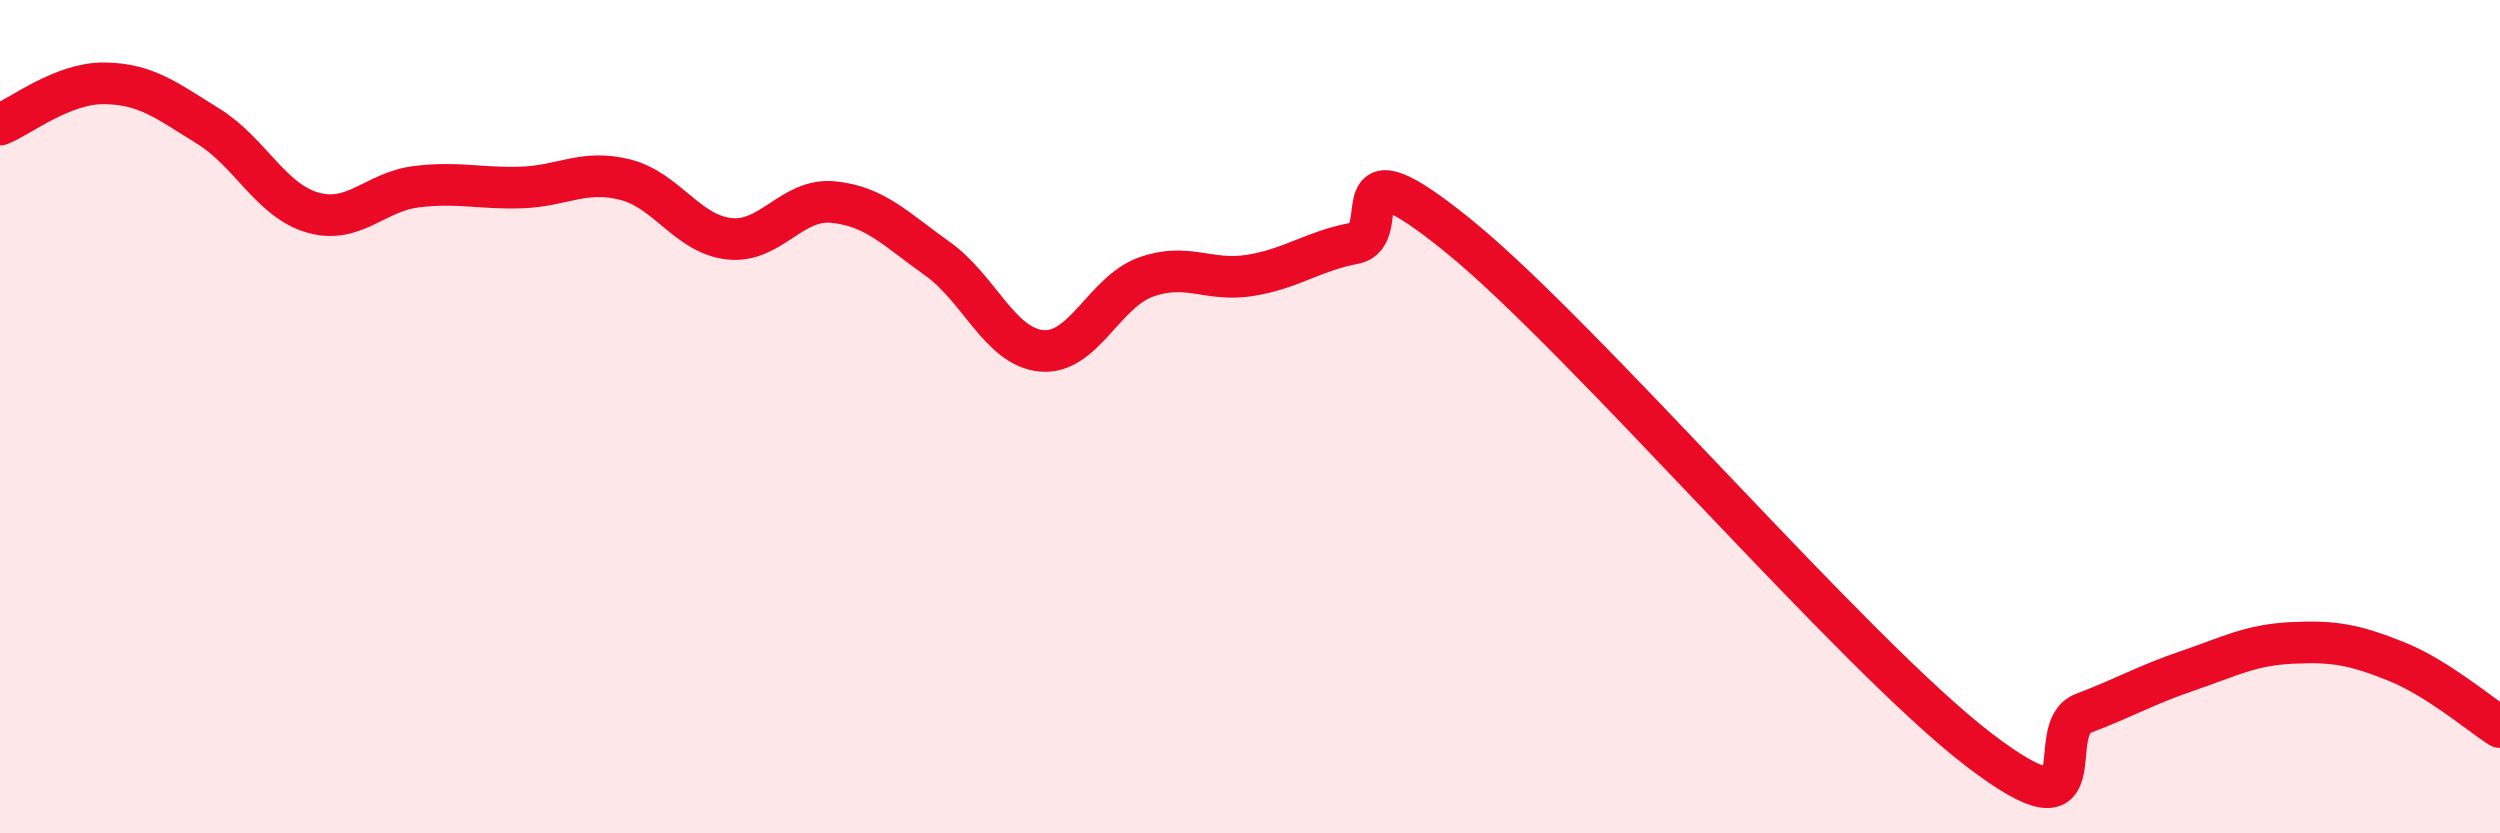
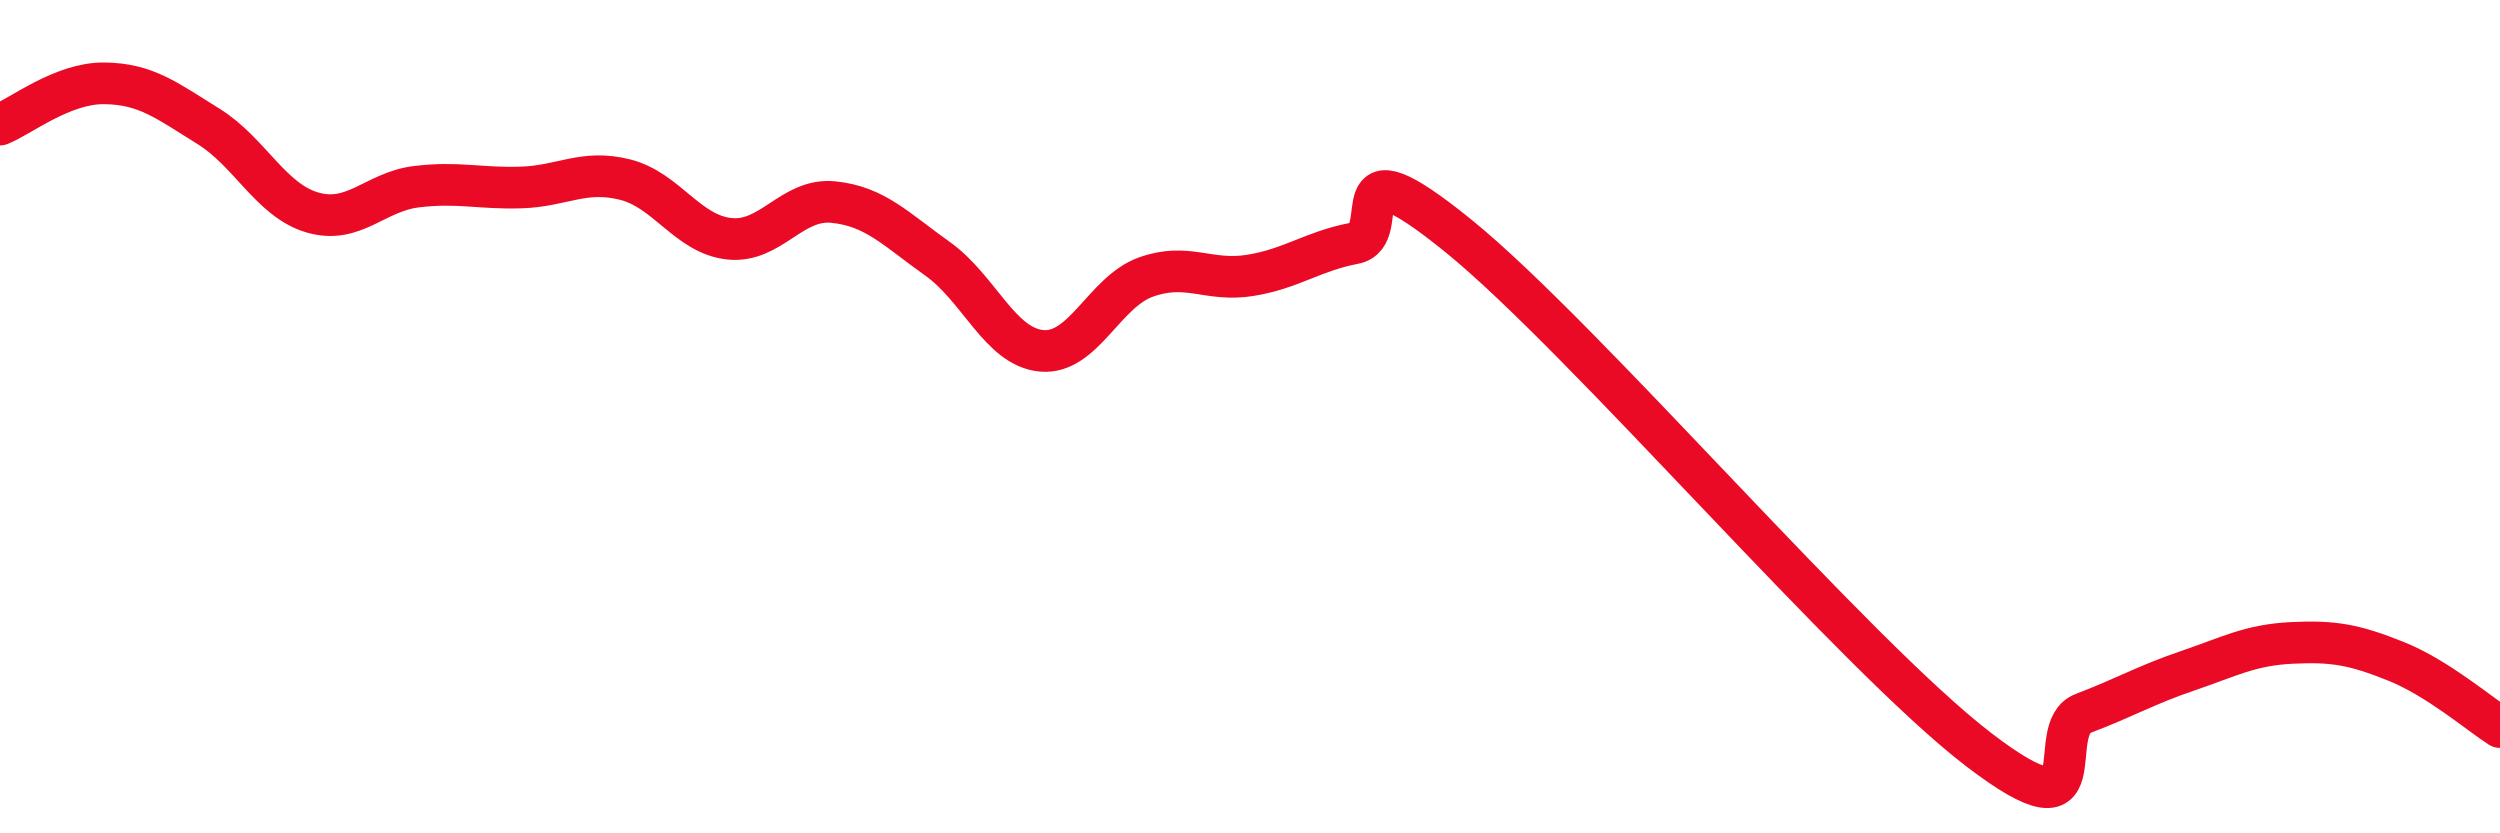
<svg xmlns="http://www.w3.org/2000/svg" width="60" height="20" viewBox="0 0 60 20">
-   <path d="M 0,2.99 C 0.5,2.79 1.5,1.99 2.5,2 C 3.5,2.01 4,2.41 5,3.03 C 6,3.65 6.5,4.81 7.5,5.1 C 8.5,5.39 9,4.6 10,4.48 C 11,4.36 11.5,4.53 12.5,4.5 C 13.5,4.47 14,4.06 15,4.31 C 16,4.56 16.5,5.62 17.5,5.73 C 18.5,5.84 19,4.75 20,4.85 C 21,4.95 21.5,5.5 22.5,6.21 C 23.5,6.92 24,8.33 25,8.42 C 26,8.51 26.5,7.01 27.5,6.65 C 28.5,6.29 29,6.77 30,6.61 C 31,6.45 31.5,6.03 32.5,5.84 C 33.5,5.65 32,3.23 35,5.66 C 38,8.09 44.5,15.71 47.5,18 C 50.5,20.29 49,17.5 50,17.12 C 51,16.74 51.5,16.44 52.5,16.1 C 53.5,15.76 54,15.48 55,15.43 C 56,15.38 56.5,15.47 57.5,15.87 C 58.5,16.27 59.5,17.13 60,17.45L60 20L0 20Z" fill="#EB0A25" opacity="0.1" stroke-linecap="round" stroke-linejoin="round" />
  <path d="M 0,2.99 C 0.5,2.79 1.5,1.99 2.5,2 C 3.5,2.01 4,2.41 5,3.03 C 6,3.65 6.5,4.81 7.5,5.1 C 8.5,5.39 9,4.6 10,4.48 C 11,4.36 11.5,4.53 12.5,4.5 C 13.5,4.47 14,4.06 15,4.31 C 16,4.56 16.5,5.62 17.5,5.73 C 18.5,5.84 19,4.75 20,4.85 C 21,4.95 21.5,5.5 22.5,6.21 C 23.5,6.92 24,8.33 25,8.42 C 26,8.51 26.5,7.01 27.5,6.65 C 28.5,6.29 29,6.77 30,6.61 C 31,6.45 31.5,6.03 32.5,5.84 C 33.5,5.65 32,3.23 35,5.66 C 38,8.09 44.5,15.71 47.5,18 C 50.5,20.29 49,17.5 50,17.12 C 51,16.74 51.5,16.44 52.5,16.1 C 53.5,15.76 54,15.48 55,15.43 C 56,15.38 56.5,15.47 57.5,15.87 C 58.5,16.27 59.5,17.13 60,17.45" stroke="#EB0A25" stroke-width="1" fill="none" stroke-linecap="round" stroke-linejoin="round" />
</svg>